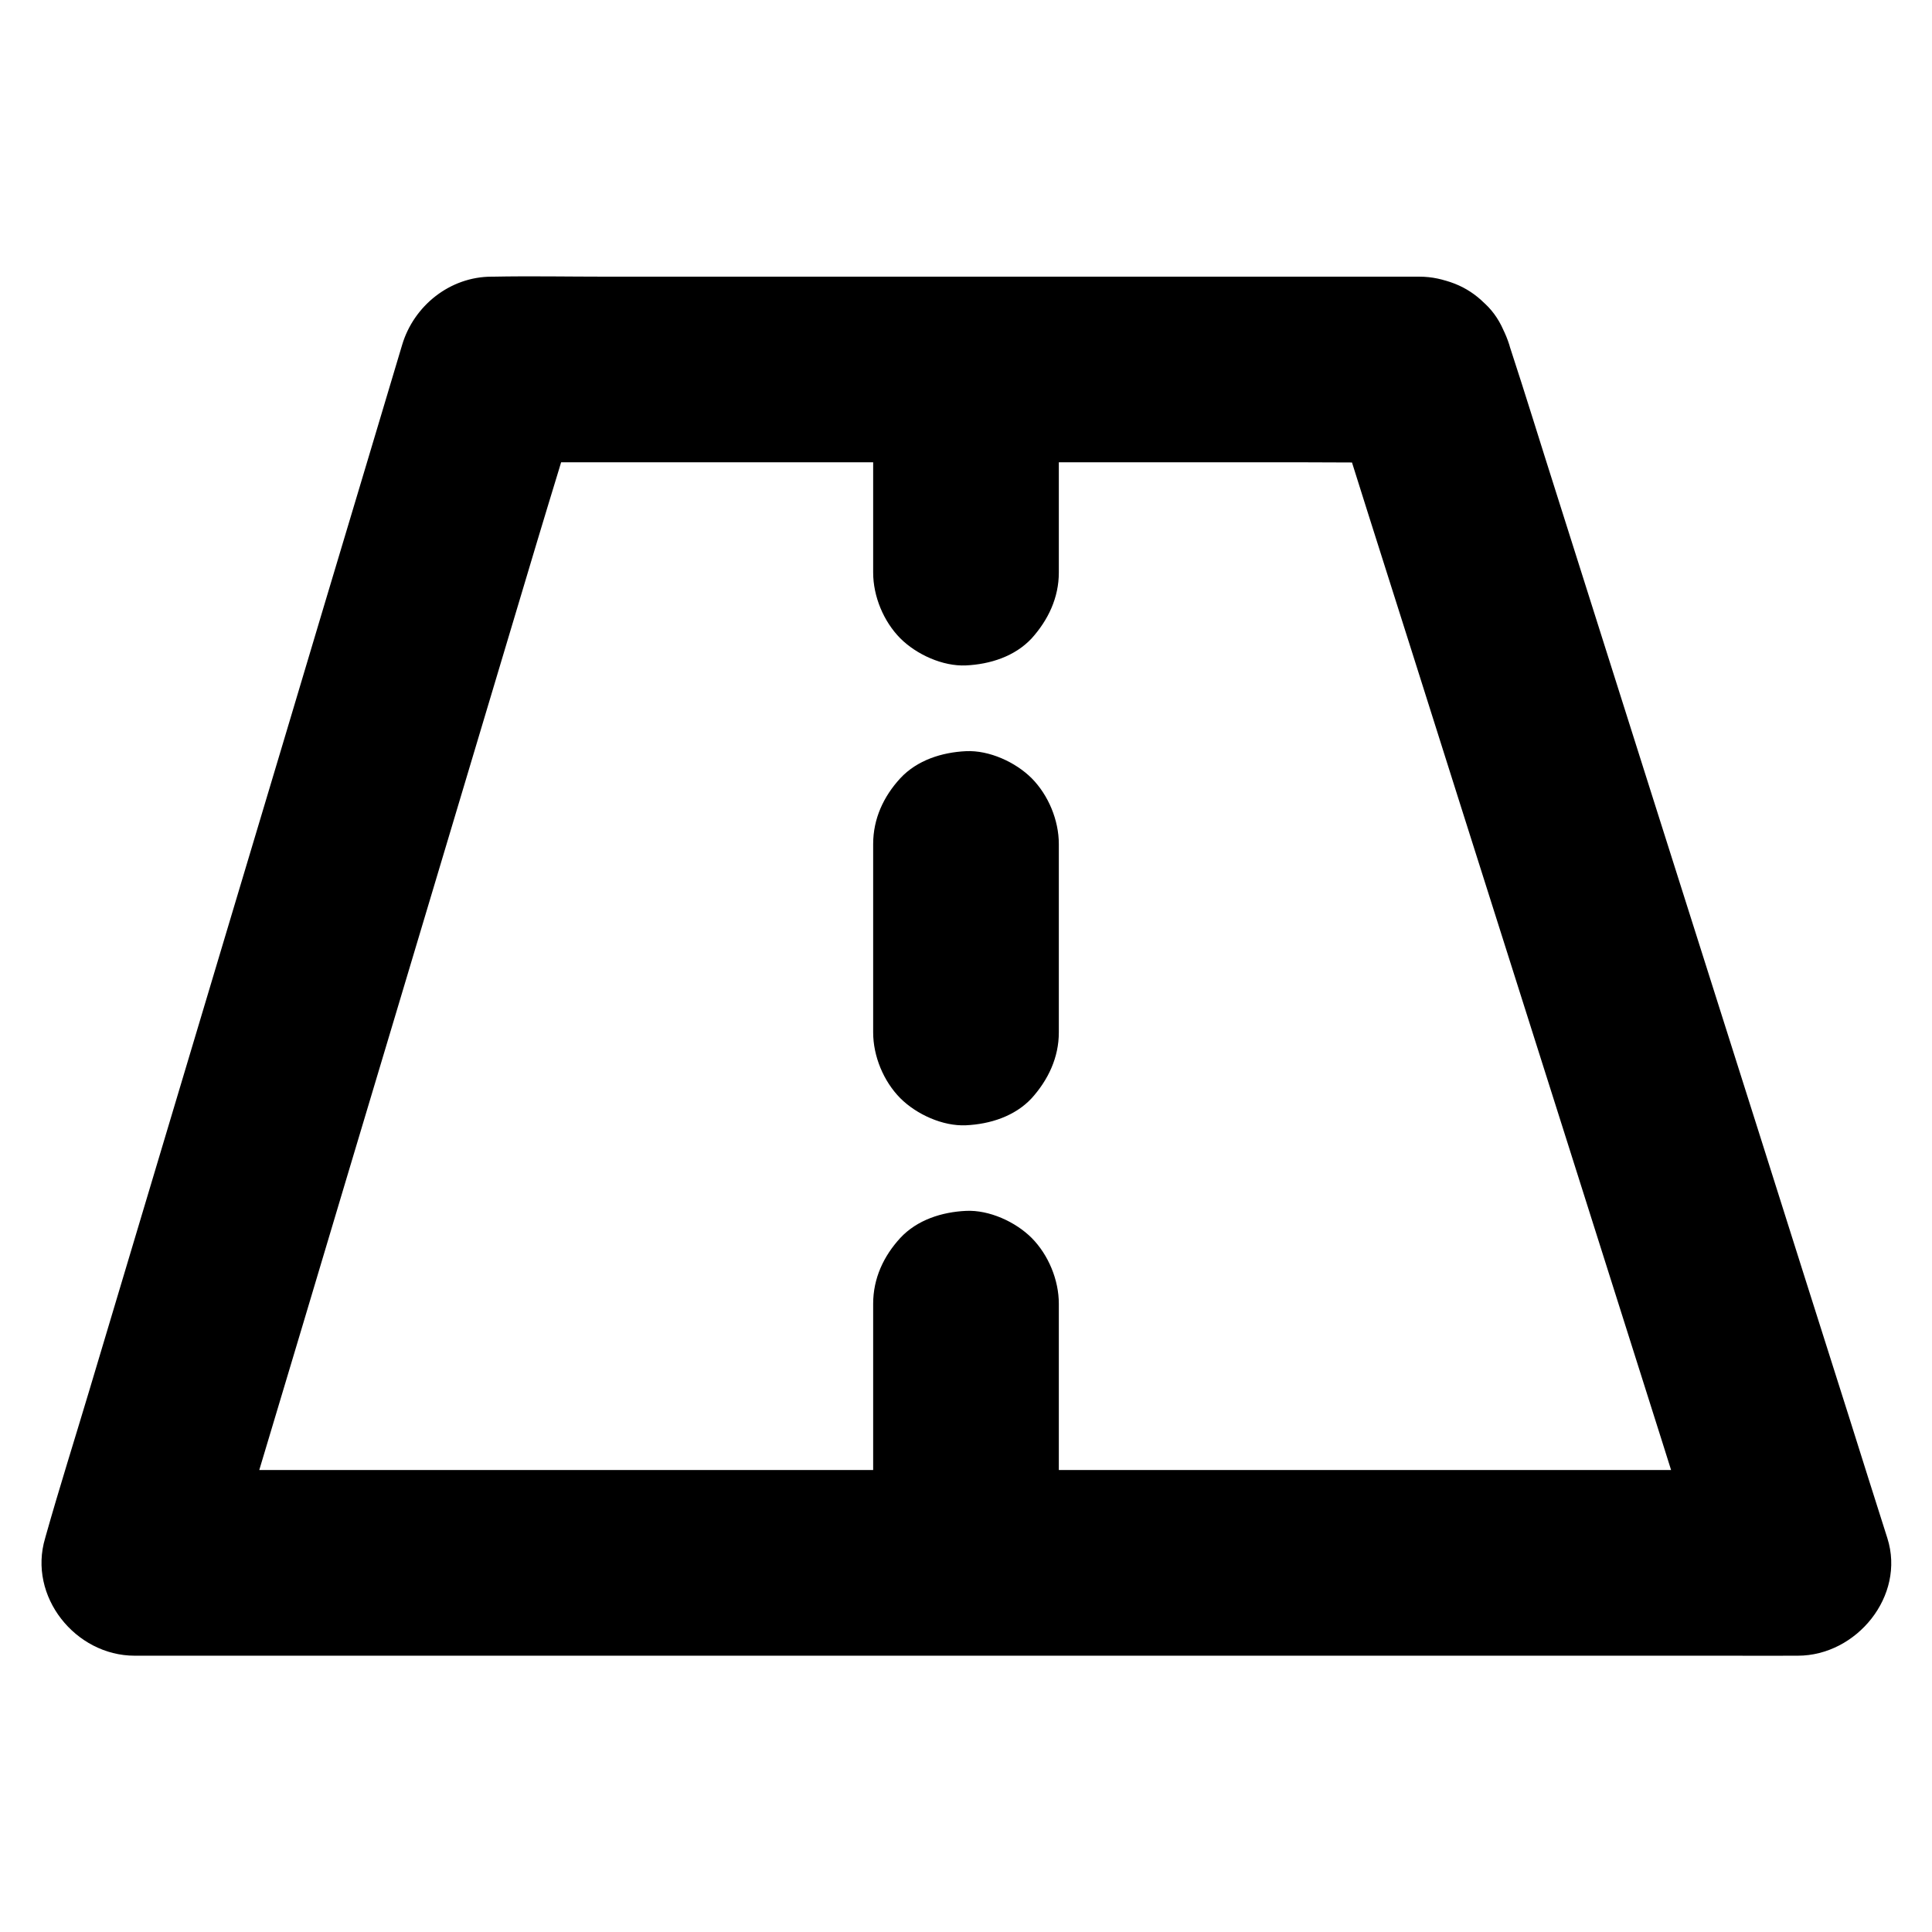
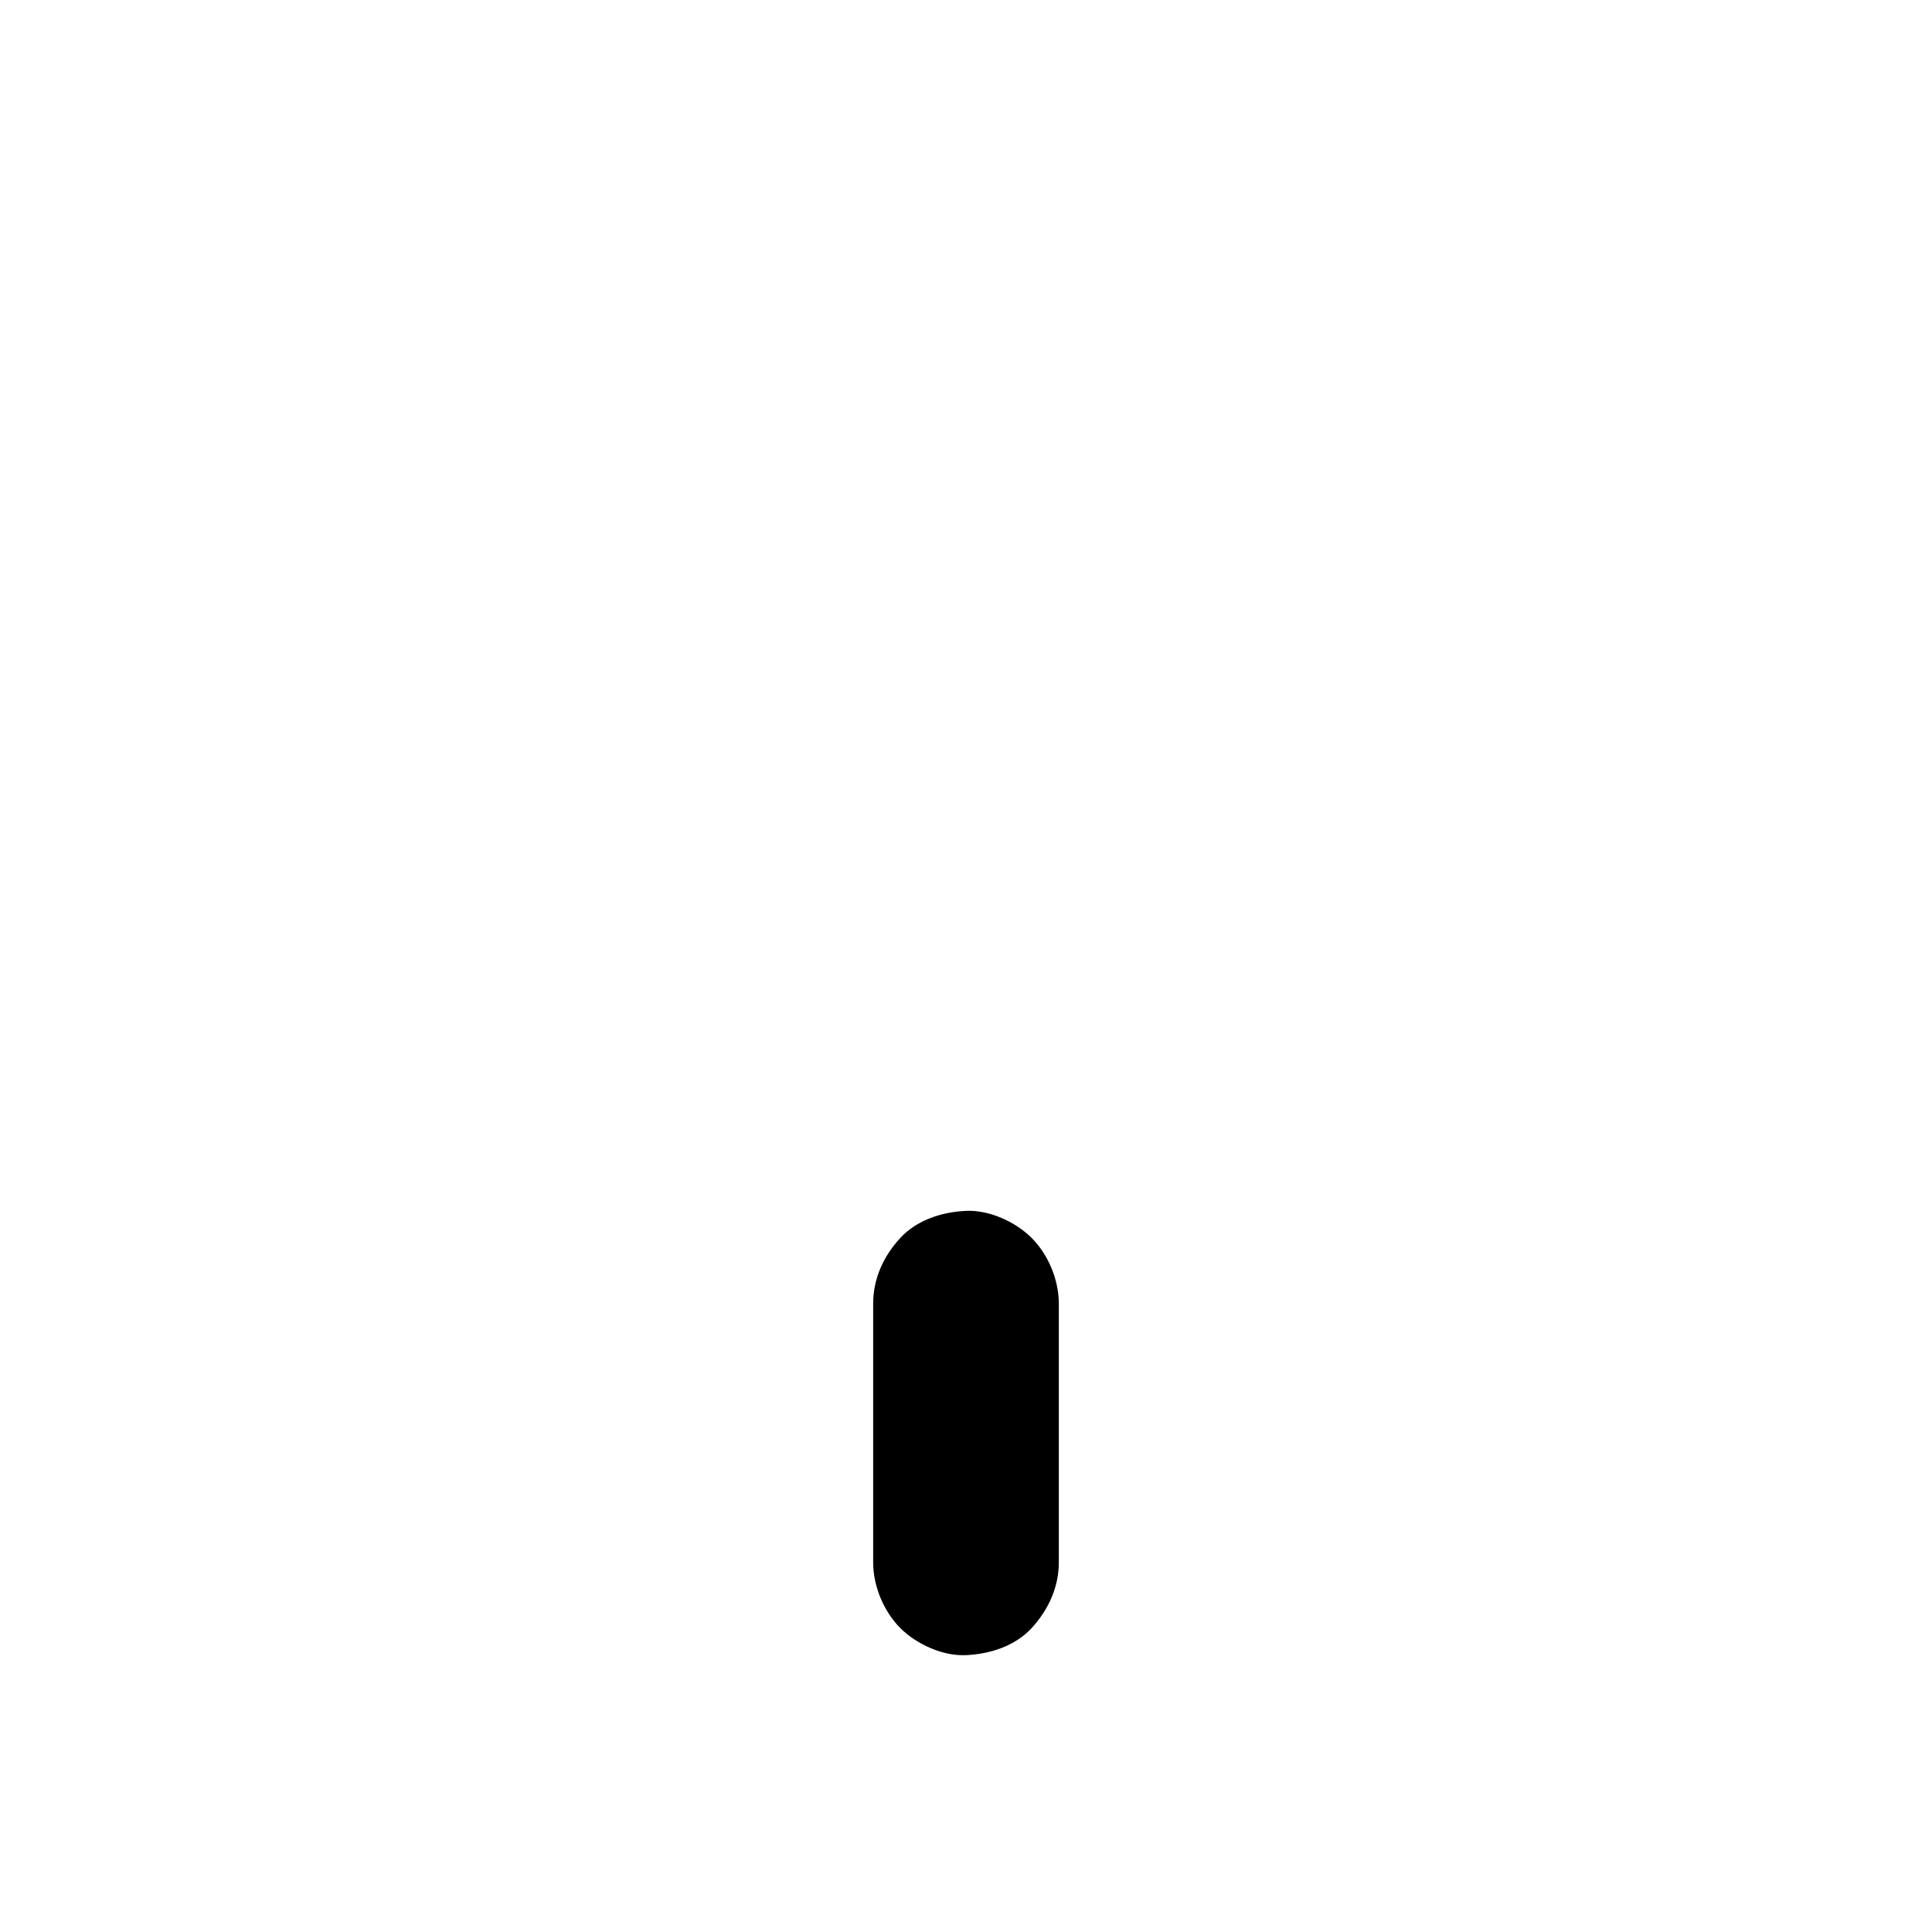
<svg xmlns="http://www.w3.org/2000/svg" fill="#000000" width="800px" height="800px" version="1.1" viewBox="144 144 512 512">
  <g>
-     <path d="m520.14 217.32h-24.5-58.793-70.848-61.449c-9.938 0-19.926-0.195-29.863 0h-0.395c-11.02 0-20.613 7.676-23.715 18.055-3.148 10.527-6.297 21.059-9.445 31.586-7.527 25.094-15.055 50.234-22.535 75.324-9.152 30.504-18.254 61.008-27.406 91.562-7.871 26.273-15.695 52.496-23.566 78.77-3.836 12.84-7.871 25.586-11.512 38.473-0.051 0.195-0.098 0.344-0.148 0.543-4.625 15.398 8.02 31.145 23.715 31.145h11.855 32.027 47.578 57.809 63.27 63.91 59.777 50.332 36.359c5.707 0 11.414 0.051 17.121 0h0.738c15.5 0 28.586-15.793 23.715-31.145-3.344-10.527-6.691-21.059-9.988-31.586-7.969-25.094-15.941-50.234-23.863-75.324-9.691-30.504-19.336-61.059-29.027-91.562-8.316-26.273-16.629-52.496-24.945-78.77-4.082-12.793-8.02-25.684-12.203-38.426-0.051-0.195-0.098-0.344-0.148-0.543-1.918-6.051-5.758-11.465-11.316-14.711-5.266-3.102-13.039-4.379-18.941-2.461-5.953 1.918-11.711 5.609-14.711 11.316-3.051 5.707-4.477 12.594-2.461 18.941 3.344 10.527 6.691 21.059 9.988 31.586 7.969 25.094 15.941 50.234 23.863 75.324 9.691 30.504 19.336 61.059 29.027 91.562 8.316 26.273 16.629 52.496 24.945 78.77 4.082 12.793 7.922 25.684 12.203 38.426 0.051 0.195 0.098 0.344 0.148 0.543 7.922-10.383 15.793-20.762 23.715-31.145h-11.855-32.027-47.578-57.809-63.27-63.91-59.777-50.332-36.359c-5.707 0-11.414-0.051-17.121 0h-0.738c7.922 10.383 15.793 20.762 23.715 31.145 3.148-10.527 6.297-21.059 9.445-31.586 7.527-25.094 15.055-50.234 22.535-75.324 9.152-30.504 18.254-61.008 27.406-91.562 7.871-26.273 15.695-52.496 23.566-78.77 3.836-12.84 7.871-25.586 11.512-38.473 0.051-0.195 0.098-0.344 0.148-0.543-7.922 6.004-15.793 12.055-23.715 18.055h24.5 58.793 70.848 61.449c9.938 0 19.926 0.148 29.863 0h0.395c6.297 0 12.941-2.754 17.418-7.184 4.281-4.281 7.477-11.266 7.184-17.418-0.297-6.348-2.363-12.941-7.184-17.418-4.82-4.375-10.773-7.176-17.418-7.176z" />
-     <path d="m424.6 295.74v-47.133-6.641c0-6.297-2.754-12.941-7.184-17.418-4.281-4.281-11.266-7.477-17.418-7.184-6.348 0.297-12.941 2.363-17.418 7.184-4.43 4.82-7.184 10.727-7.184 17.418v47.133 6.641c0 6.297 2.754 12.941 7.184 17.418 4.281 4.281 11.266 7.477 17.418 7.184 6.348-0.297 12.941-2.363 17.418-7.184 4.379-4.871 7.184-10.773 7.184-17.418z" />
-     <path d="m424.6 417.61v-43.59-6.348c0-6.297-2.754-12.941-7.184-17.418-4.281-4.281-11.266-7.477-17.418-7.184-6.348 0.297-12.941 2.363-17.418 7.184-4.43 4.82-7.184 10.727-7.184 17.418v44.035 5.902c0 6.297 2.754 12.941 7.184 17.418 4.281 4.281 11.266 7.477 17.418 7.184 6.348-0.297 12.941-2.363 17.418-7.184 4.379-4.875 7.184-10.777 7.184-17.418z" />
    <path d="m424.6 558.03v-60.023-8.512c0-6.297-2.754-12.941-7.184-17.418-4.281-4.281-11.266-7.477-17.418-7.184-6.348 0.297-12.941 2.363-17.418 7.184-4.43 4.82-7.184 10.727-7.184 17.418v60.023 8.512c0 6.297 2.754 12.941 7.184 17.418 4.281 4.281 11.266 7.477 17.418 7.184 6.348-0.297 12.941-2.363 17.418-7.184 4.379-4.824 7.184-10.73 7.184-17.418z" />
  </g>
</svg>